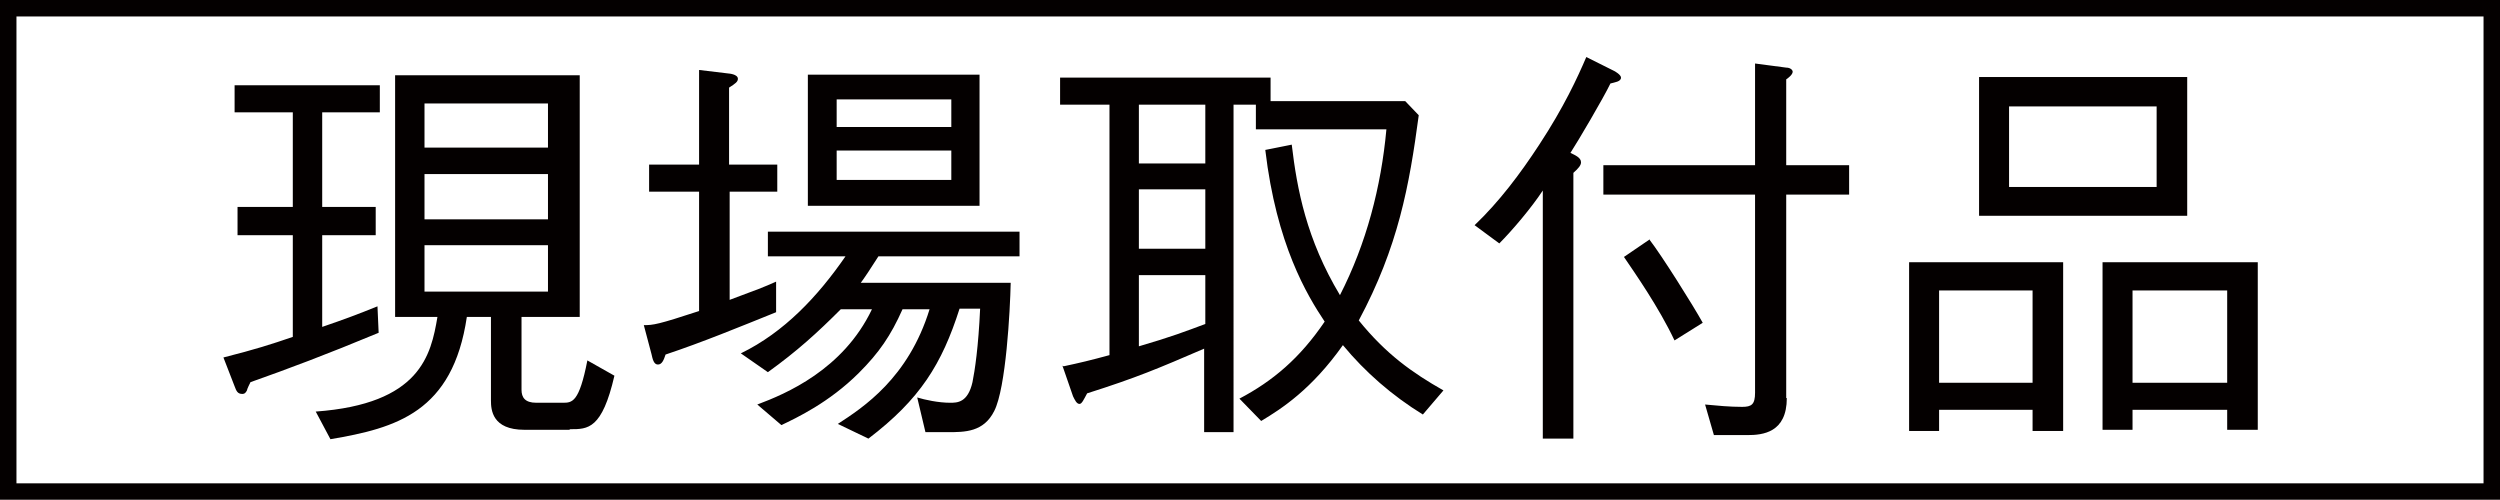
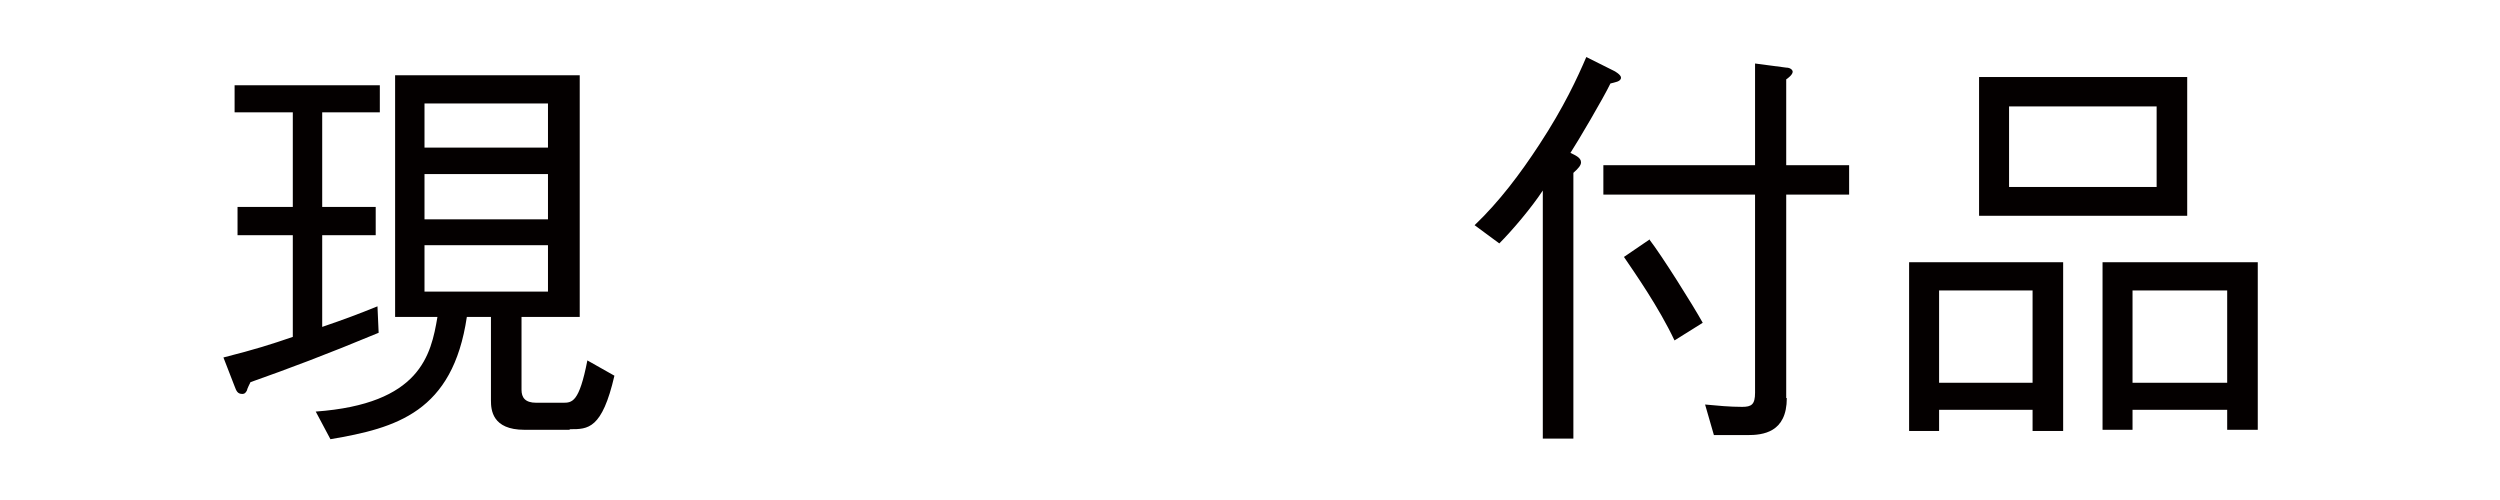
<svg xmlns="http://www.w3.org/2000/svg" id="_レイヤー_2" data-name="レイヤー 2" viewBox="0 0 42.52 8.5">
  <defs>
    <style>
      .cls-1 {
        fill: #040000;
      }
    </style>
  </defs>
  <g id="_レイヤー_1-2" data-name="レイヤー 1">
    <g>
      <path class="cls-1" d="M5.48,1.91v1.61h.91v.48h-.91v1.56c.38-.13,.62-.22,.94-.35l.02,.45c-.89,.37-1.53,.61-2.18,.84-.01,.02-.06,.12-.06,.14-.03,.06-.06,.06-.08,.06-.08,0-.1-.05-.13-.13l-.19-.49c.55-.14,.8-.22,1.18-.35v-1.73h-.94v-.48h.94V1.91h-.99v-.46h2.47v.46h-.98Zm4.2,5.4h-.76c-.55,0-.57-.34-.57-.5v-1.42h-.41c-.24,1.62-1.2,1.89-2.32,2.08l-.25-.47c1.78-.13,1.96-.96,2.07-1.61h-.72V1.28h3.14V5.39h-.99v1.24c0,.13,.06,.22,.25,.22h.45c.16,0,.28,0,.42-.72l.46,.26c-.21,.91-.45,.91-.75,.91Zm-.36-5.55h-2.1v.75h2.1v-.75Zm0,1.2h-2.1v.77h2.1v-.77Zm0,1.21h-2.1v.79h2.1v-.79Z" />
-       <path class="cls-1" d="M12.41,3.26v1.84c.46-.17,.59-.22,.79-.31v.52c-.62,.25-1.25,.51-1.88,.72-.03,.09-.06,.17-.13,.17s-.09-.09-.11-.18l-.13-.49c.16,0,.24-.01,.94-.24V3.26h-.85v-.46h.85V1.19l.5,.06s.16,.01,.16,.09c0,.05-.04,.08-.15,.15v1.31h.82v.46h-.82Zm2.53,1.1c-.1,.16-.26,.4-.3,.45h2.55c-.01,.47-.08,1.79-.28,2.18-.18,.36-.5,.36-.79,.36h-.38l-.14-.59c.13,.04,.36,.09,.56,.09,.12,0,.3,0,.38-.35,.04-.2,.1-.59,.13-1.25h-.35c-.3,.94-.67,1.54-1.55,2.21l-.52-.25c.43-.28,1.2-.78,1.56-1.95h-.46c-.2,.45-.4,.74-.74,1.08-.51,.51-1.07,.77-1.32,.89l-.41-.35c.48-.18,1.46-.59,1.95-1.62h-.53c-.4,.4-.74,.71-1.24,1.07l-.46-.32c.74-.36,1.31-.97,1.78-1.65h-1.32v-.42h4.28v.42h-2.4Zm-1.2-.86V1.27h2.92V3.5h-2.92Zm2.44-1.81h-1.95v.47h1.95v-.47Zm0,.87h-1.95v.5h1.95v-.5Z" />
-       <path class="cls-1" d="M18.09,6.23c.28-.06,.45-.1,.78-.19V1.78h-.84v-.46h3.58v.4h2.29l.23,.24c-.16,1.2-.35,2.24-1.02,3.49,.46,.57,.91,.89,1.44,1.19l-.35,.41c-.52-.32-.98-.72-1.36-1.18-.53,.75-1.04,1.08-1.39,1.29l-.37-.38c.57-.3,1.03-.69,1.45-1.31-.3-.45-.82-1.31-1.01-2.92l.45-.09c.09,.76,.25,1.61,.82,2.56,.45-.88,.7-1.84,.79-2.82h-2.22v-.42h-.38V7.35h-.5v-1.42c-.79,.34-1.14,.49-1.99,.76-.06,.11-.09,.18-.13,.18-.05,0-.08-.07-.11-.13l-.18-.52Zm2.41-4.45h-1.13v1h1.13v-1Zm0,1.44h-1.13v1.01h1.13v-1.01Zm-1.13,2.67c.55-.16,.81-.26,1.13-.38v-.83h-1.13v1.21Z" />
      <path class="cls-1" d="M25.08,3.83c.42-.4,.78-.88,1.1-1.37,.42-.64,.65-1.14,.8-1.49l.48,.24s.11,.06,.11,.11c0,.07-.11,.08-.18,.1-.12,.25-.55,.98-.68,1.18,.08,.04,.18,.08,.18,.16,0,.05-.04,.1-.13,.18V7.46h-.52V3.24c-.19,.29-.52,.68-.74,.9l-.42-.31Zm5.31,2.94c0,.59-.41,.63-.67,.63h-.57l-.15-.52c.21,.02,.42,.04,.63,.04,.16,0,.22-.04,.22-.24V3.31h-2.58v-.5h2.58V1.08l.53,.07c.07,0,.11,.04,.11,.07,0,.05-.08,.11-.11,.13v1.46h1.07v.5h-1.07v3.46Zm-2.34-2.7c.21,.27,.75,1.13,.91,1.42l-.48,.3c-.27-.57-.67-1.14-.86-1.42l.44-.3Z" />
      <path class="cls-1" d="M34.57,7.33v-.36h-1.59v.36h-.51v-2.87h2.62v2.87h-.52Zm0-.82v-1.57h-1.59v1.57h1.59Zm-.91-2.83V1.31h3.54V3.67h-3.54Zm3.02-.5V1.81h-2.51v1.37h2.51Zm1.2,4.13v-.34h-1.61v.34h-.51v-2.85h2.64v2.85h-.52Zm0-.8v-1.57h-1.61v1.57h1.61Z" />
    </g>
-     <polygon class="cls-1" points=".14 .14 0 .14 0 8.5 42.52 8.5 42.52 0 0 0 0 .14 .14 .14 .14 .28 42.24 .28 42.24 8.22 .28 8.22 .28 .14 .14 .14 .14 .28 .14 .14" />
  </g>
</svg>